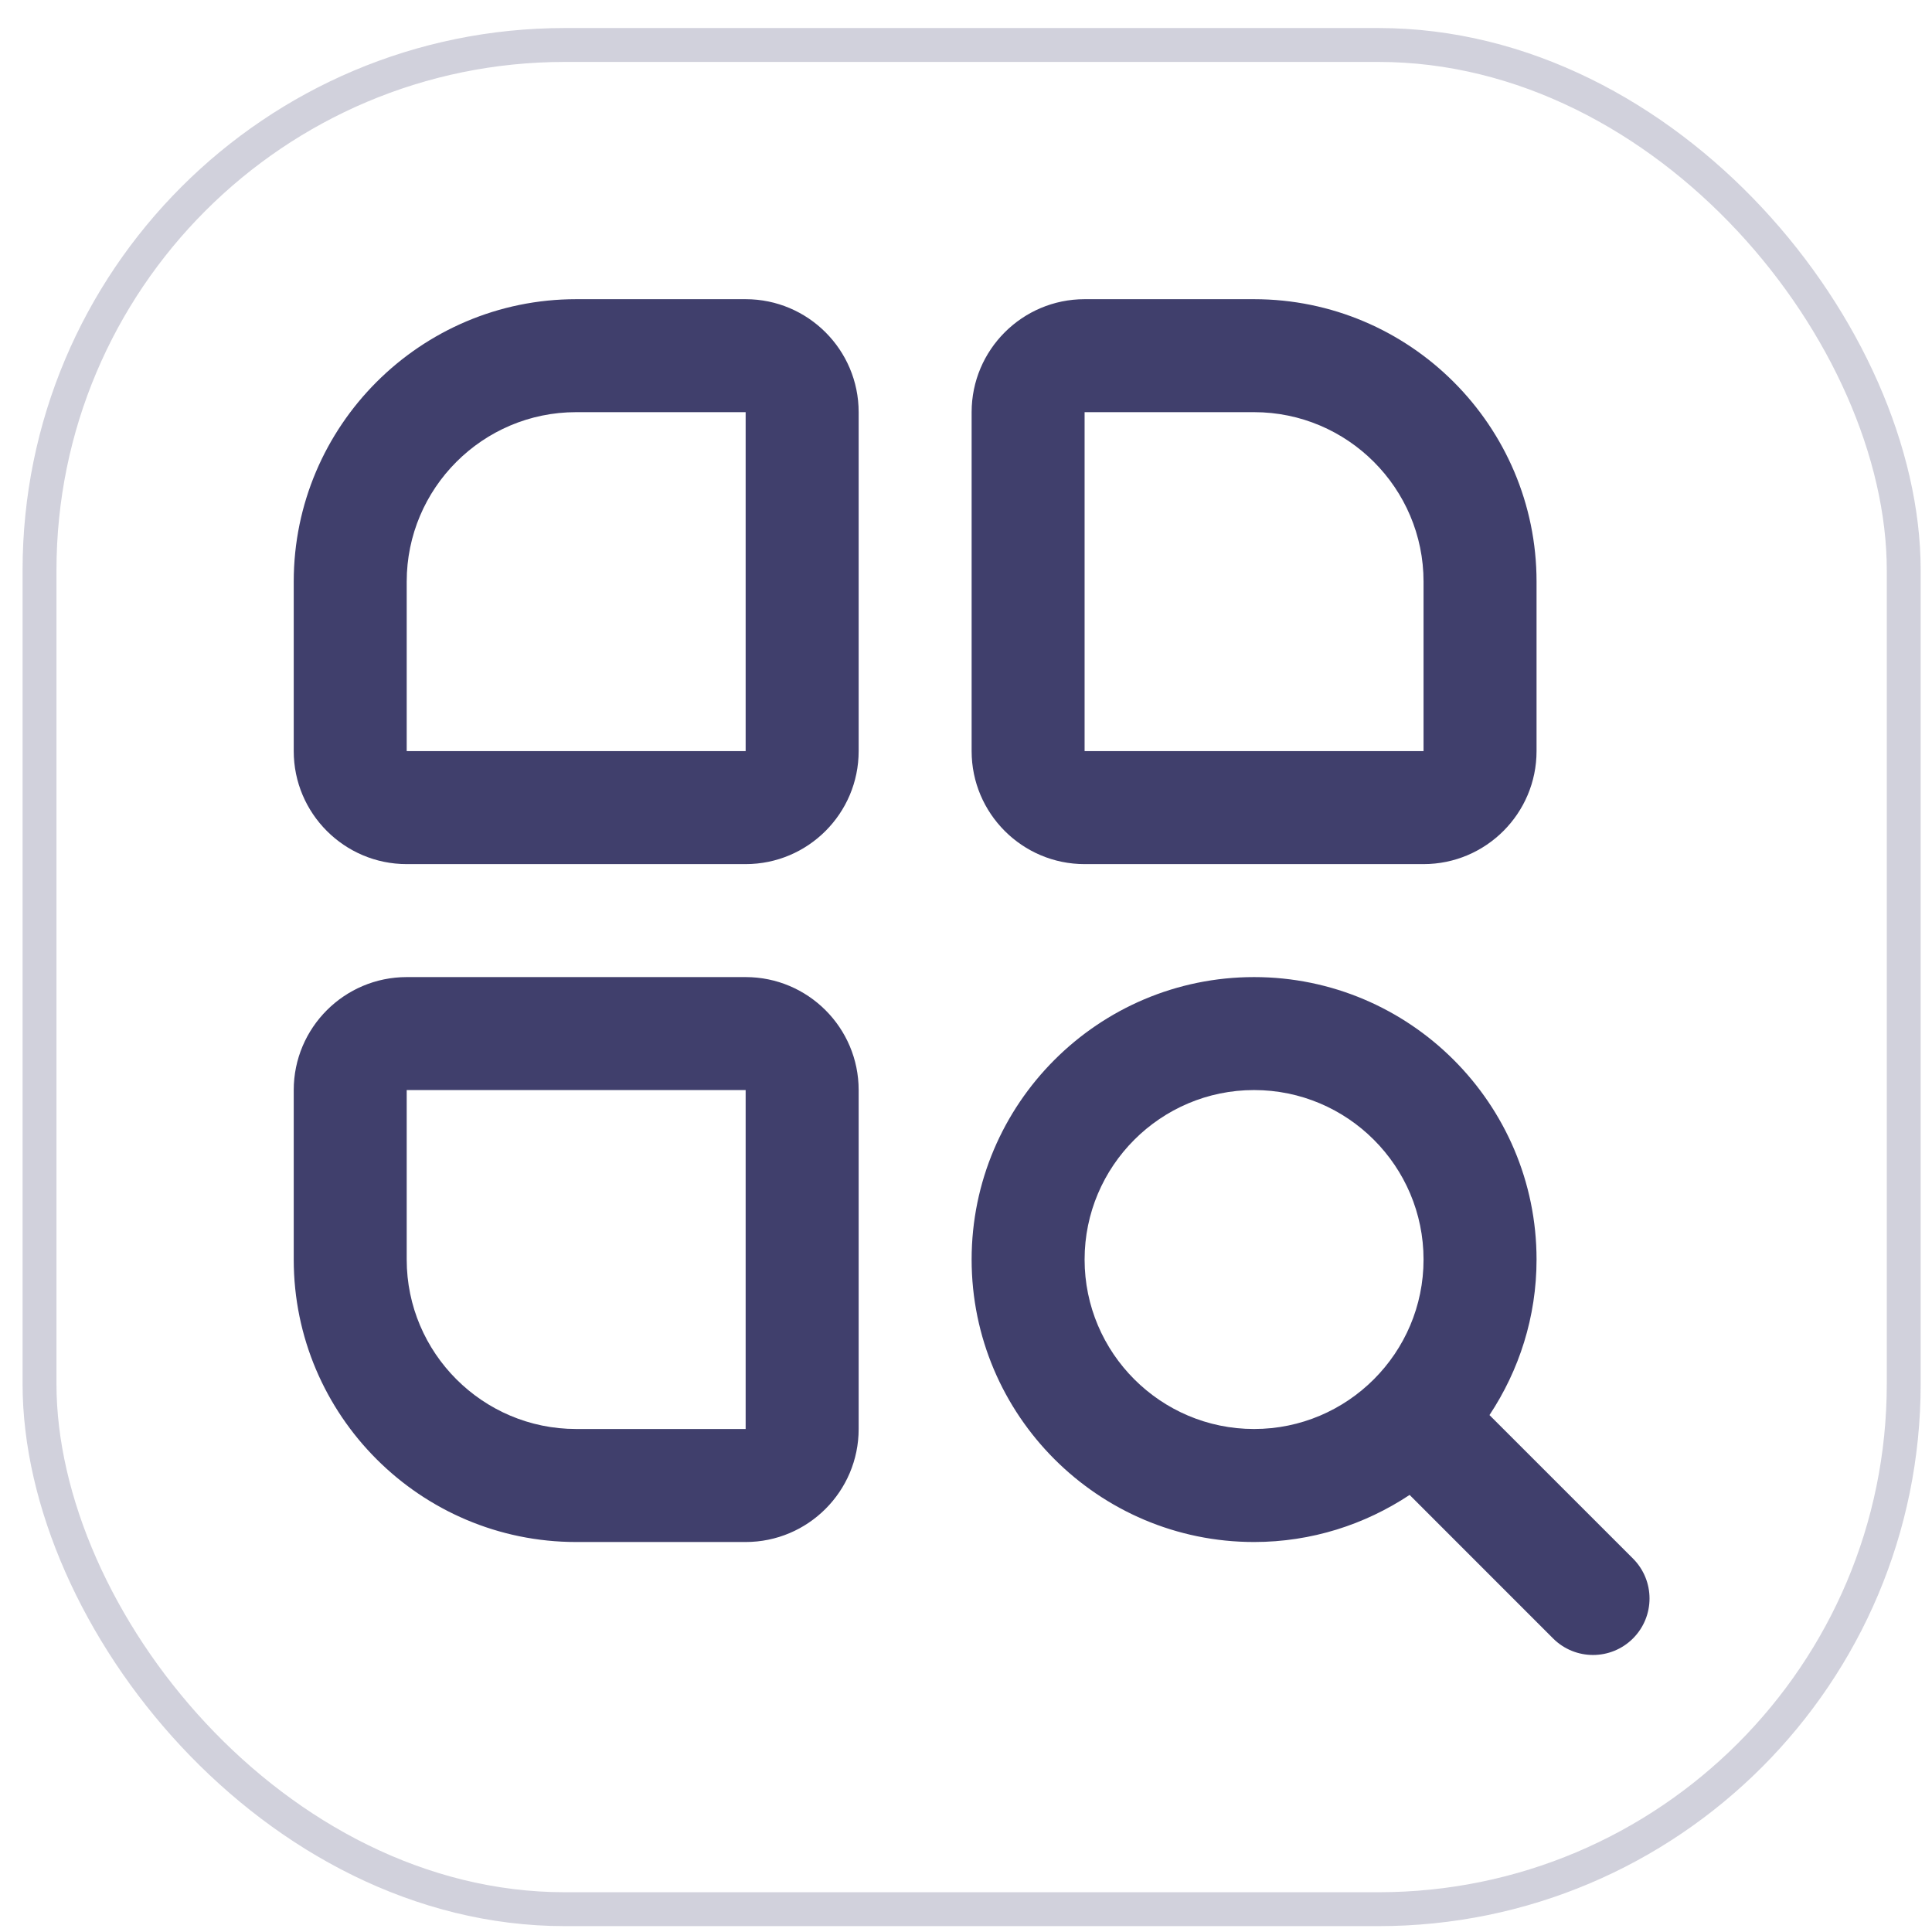
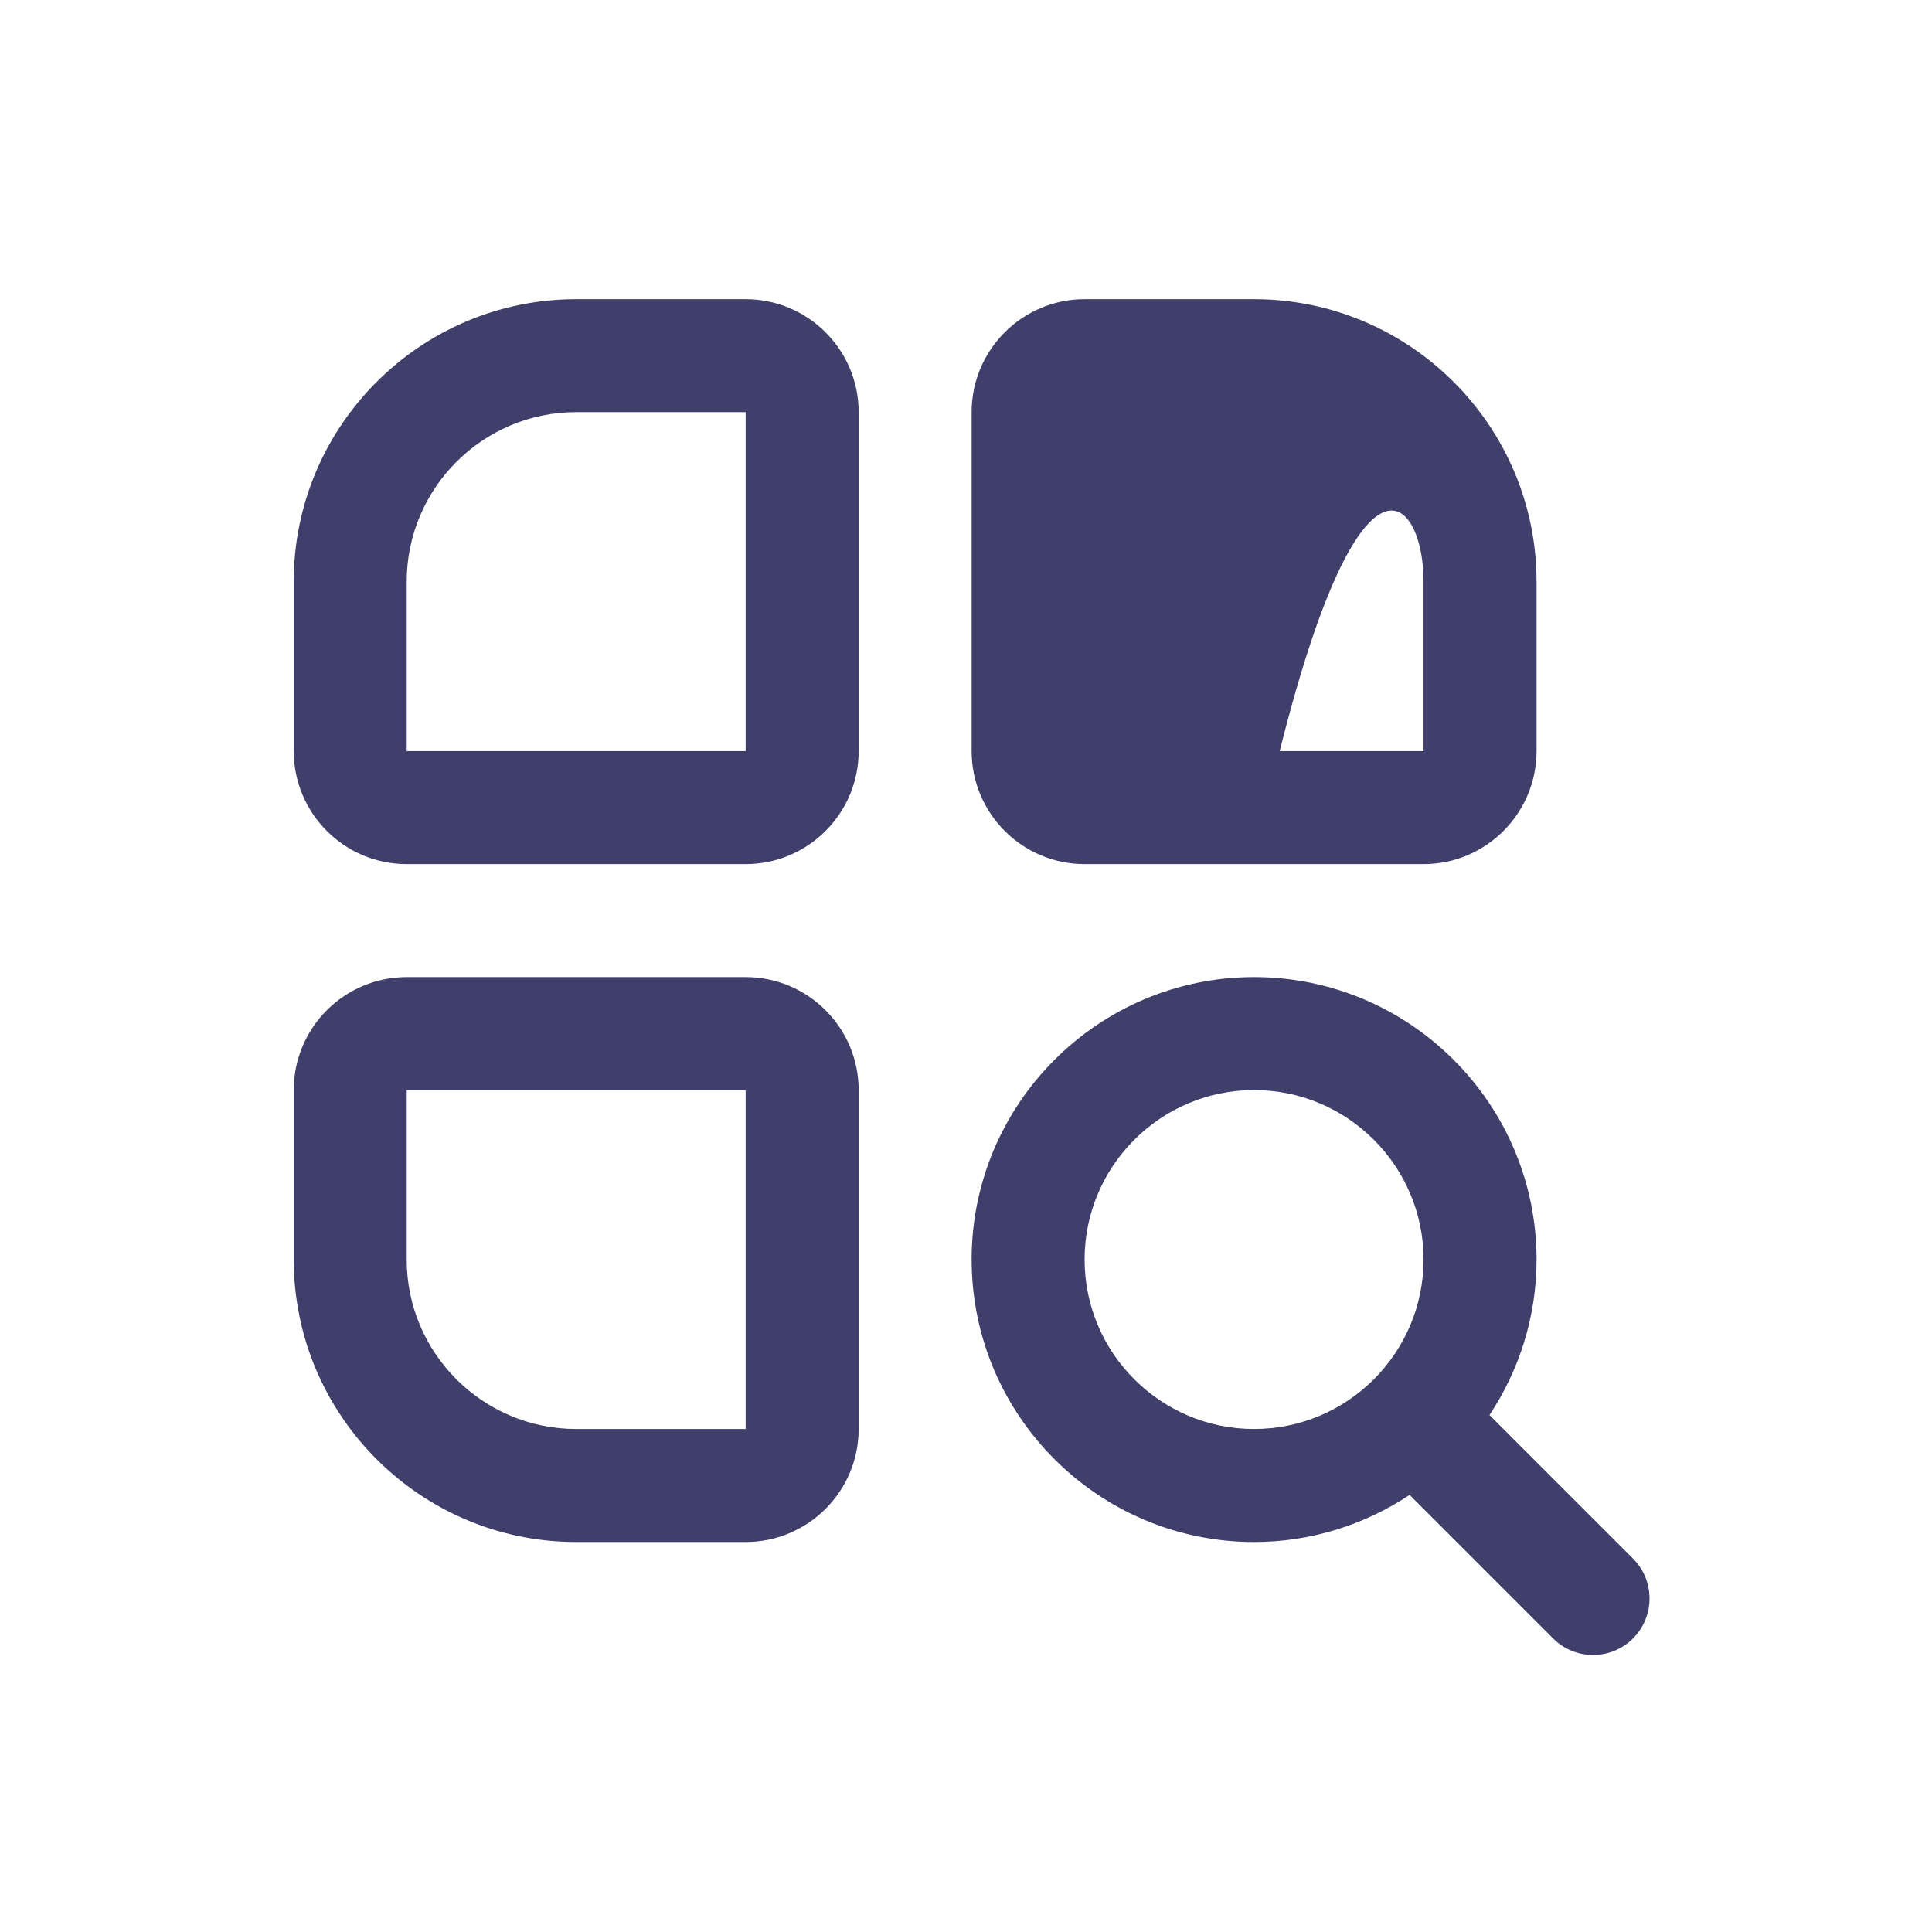
<svg xmlns="http://www.w3.org/2000/svg" width="57" height="57" viewBox="0 0 57 57" fill="none">
-   <rect x="1.166" y="1.327" width="55" height="55" rx="15.5" stroke="#D1D1DC" />
  <g clip-path="url(#clip0_15778_9541)">
-     <path d="M21.999 8.827H16.999C12.404 8.827 8.666 12.565 8.666 17.16V22.16C8.666 23.999 10.161 25.494 11.999 25.494H21.999C23.838 25.494 25.333 23.999 25.333 22.16V12.16C25.333 10.322 23.838 8.827 21.999 8.827ZM11.999 22.16V17.16C11.999 14.404 14.243 12.16 16.999 12.16H21.999V22.16H11.999ZM31.999 25.494H41.999C43.838 25.494 45.333 23.999 45.333 22.16V17.16C45.333 12.565 41.594 8.827 36.999 8.827H31.999C30.161 8.827 28.666 10.322 28.666 12.16V22.16C28.666 23.999 30.161 25.494 31.999 25.494ZM31.999 12.16H36.999C39.756 12.16 41.999 14.404 41.999 17.16V22.16H31.999V12.16ZM21.999 28.827H11.999C10.161 28.827 8.666 30.322 8.666 32.16V37.16C8.666 41.755 12.404 45.494 16.999 45.494H21.999C23.838 45.494 25.333 43.999 25.333 42.16V32.16C25.333 30.322 23.838 28.827 21.999 28.827ZM16.999 42.16C14.243 42.16 11.999 39.917 11.999 37.16V32.16H21.999V42.16H16.999ZM48.178 45.982L43.944 41.749C44.818 40.43 45.333 38.855 45.333 37.16C45.333 32.565 41.594 28.827 36.999 28.827C32.404 28.827 28.666 32.565 28.666 37.16C28.666 41.755 32.404 45.494 36.999 45.494C38.694 45.494 40.269 44.979 41.588 44.105L45.821 48.339C46.146 48.664 46.573 48.827 46.999 48.827C47.426 48.827 47.853 48.664 48.178 48.339C48.829 47.687 48.829 46.634 48.178 45.982ZM31.999 37.16C31.999 34.404 34.243 32.16 36.999 32.16C39.756 32.16 41.999 34.404 41.999 37.16C41.999 39.917 39.756 42.16 36.999 42.16C34.243 42.16 31.999 39.917 31.999 37.16Z" fill="#403F6C" />
+     <path d="M21.999 8.827H16.999C12.404 8.827 8.666 12.565 8.666 17.16V22.16C8.666 23.999 10.161 25.494 11.999 25.494H21.999C23.838 25.494 25.333 23.999 25.333 22.16V12.16C25.333 10.322 23.838 8.827 21.999 8.827ZM11.999 22.16V17.16C11.999 14.404 14.243 12.16 16.999 12.16H21.999V22.16H11.999ZM31.999 25.494H41.999C43.838 25.494 45.333 23.999 45.333 22.16V17.16C45.333 12.565 41.594 8.827 36.999 8.827H31.999C30.161 8.827 28.666 10.322 28.666 12.16V22.16C28.666 23.999 30.161 25.494 31.999 25.494ZH36.999C39.756 12.16 41.999 14.404 41.999 17.16V22.16H31.999V12.16ZM21.999 28.827H11.999C10.161 28.827 8.666 30.322 8.666 32.16V37.16C8.666 41.755 12.404 45.494 16.999 45.494H21.999C23.838 45.494 25.333 43.999 25.333 42.16V32.16C25.333 30.322 23.838 28.827 21.999 28.827ZM16.999 42.16C14.243 42.16 11.999 39.917 11.999 37.16V32.16H21.999V42.16H16.999ZM48.178 45.982L43.944 41.749C44.818 40.43 45.333 38.855 45.333 37.16C45.333 32.565 41.594 28.827 36.999 28.827C32.404 28.827 28.666 32.565 28.666 37.16C28.666 41.755 32.404 45.494 36.999 45.494C38.694 45.494 40.269 44.979 41.588 44.105L45.821 48.339C46.146 48.664 46.573 48.827 46.999 48.827C47.426 48.827 47.853 48.664 48.178 48.339C48.829 47.687 48.829 46.634 48.178 45.982ZM31.999 37.16C31.999 34.404 34.243 32.16 36.999 32.16C39.756 32.16 41.999 34.404 41.999 37.16C41.999 39.917 39.756 42.16 36.999 42.16C34.243 42.16 31.999 39.917 31.999 37.16Z" fill="#403F6C" />
  </g>
  <defs>
    <clipPath id="clip0_15778_9541">
      <rect width="40" height="40" fill="white" transform="translate(8.666 8.827)" />
    </clipPath>
  </defs>
</svg>